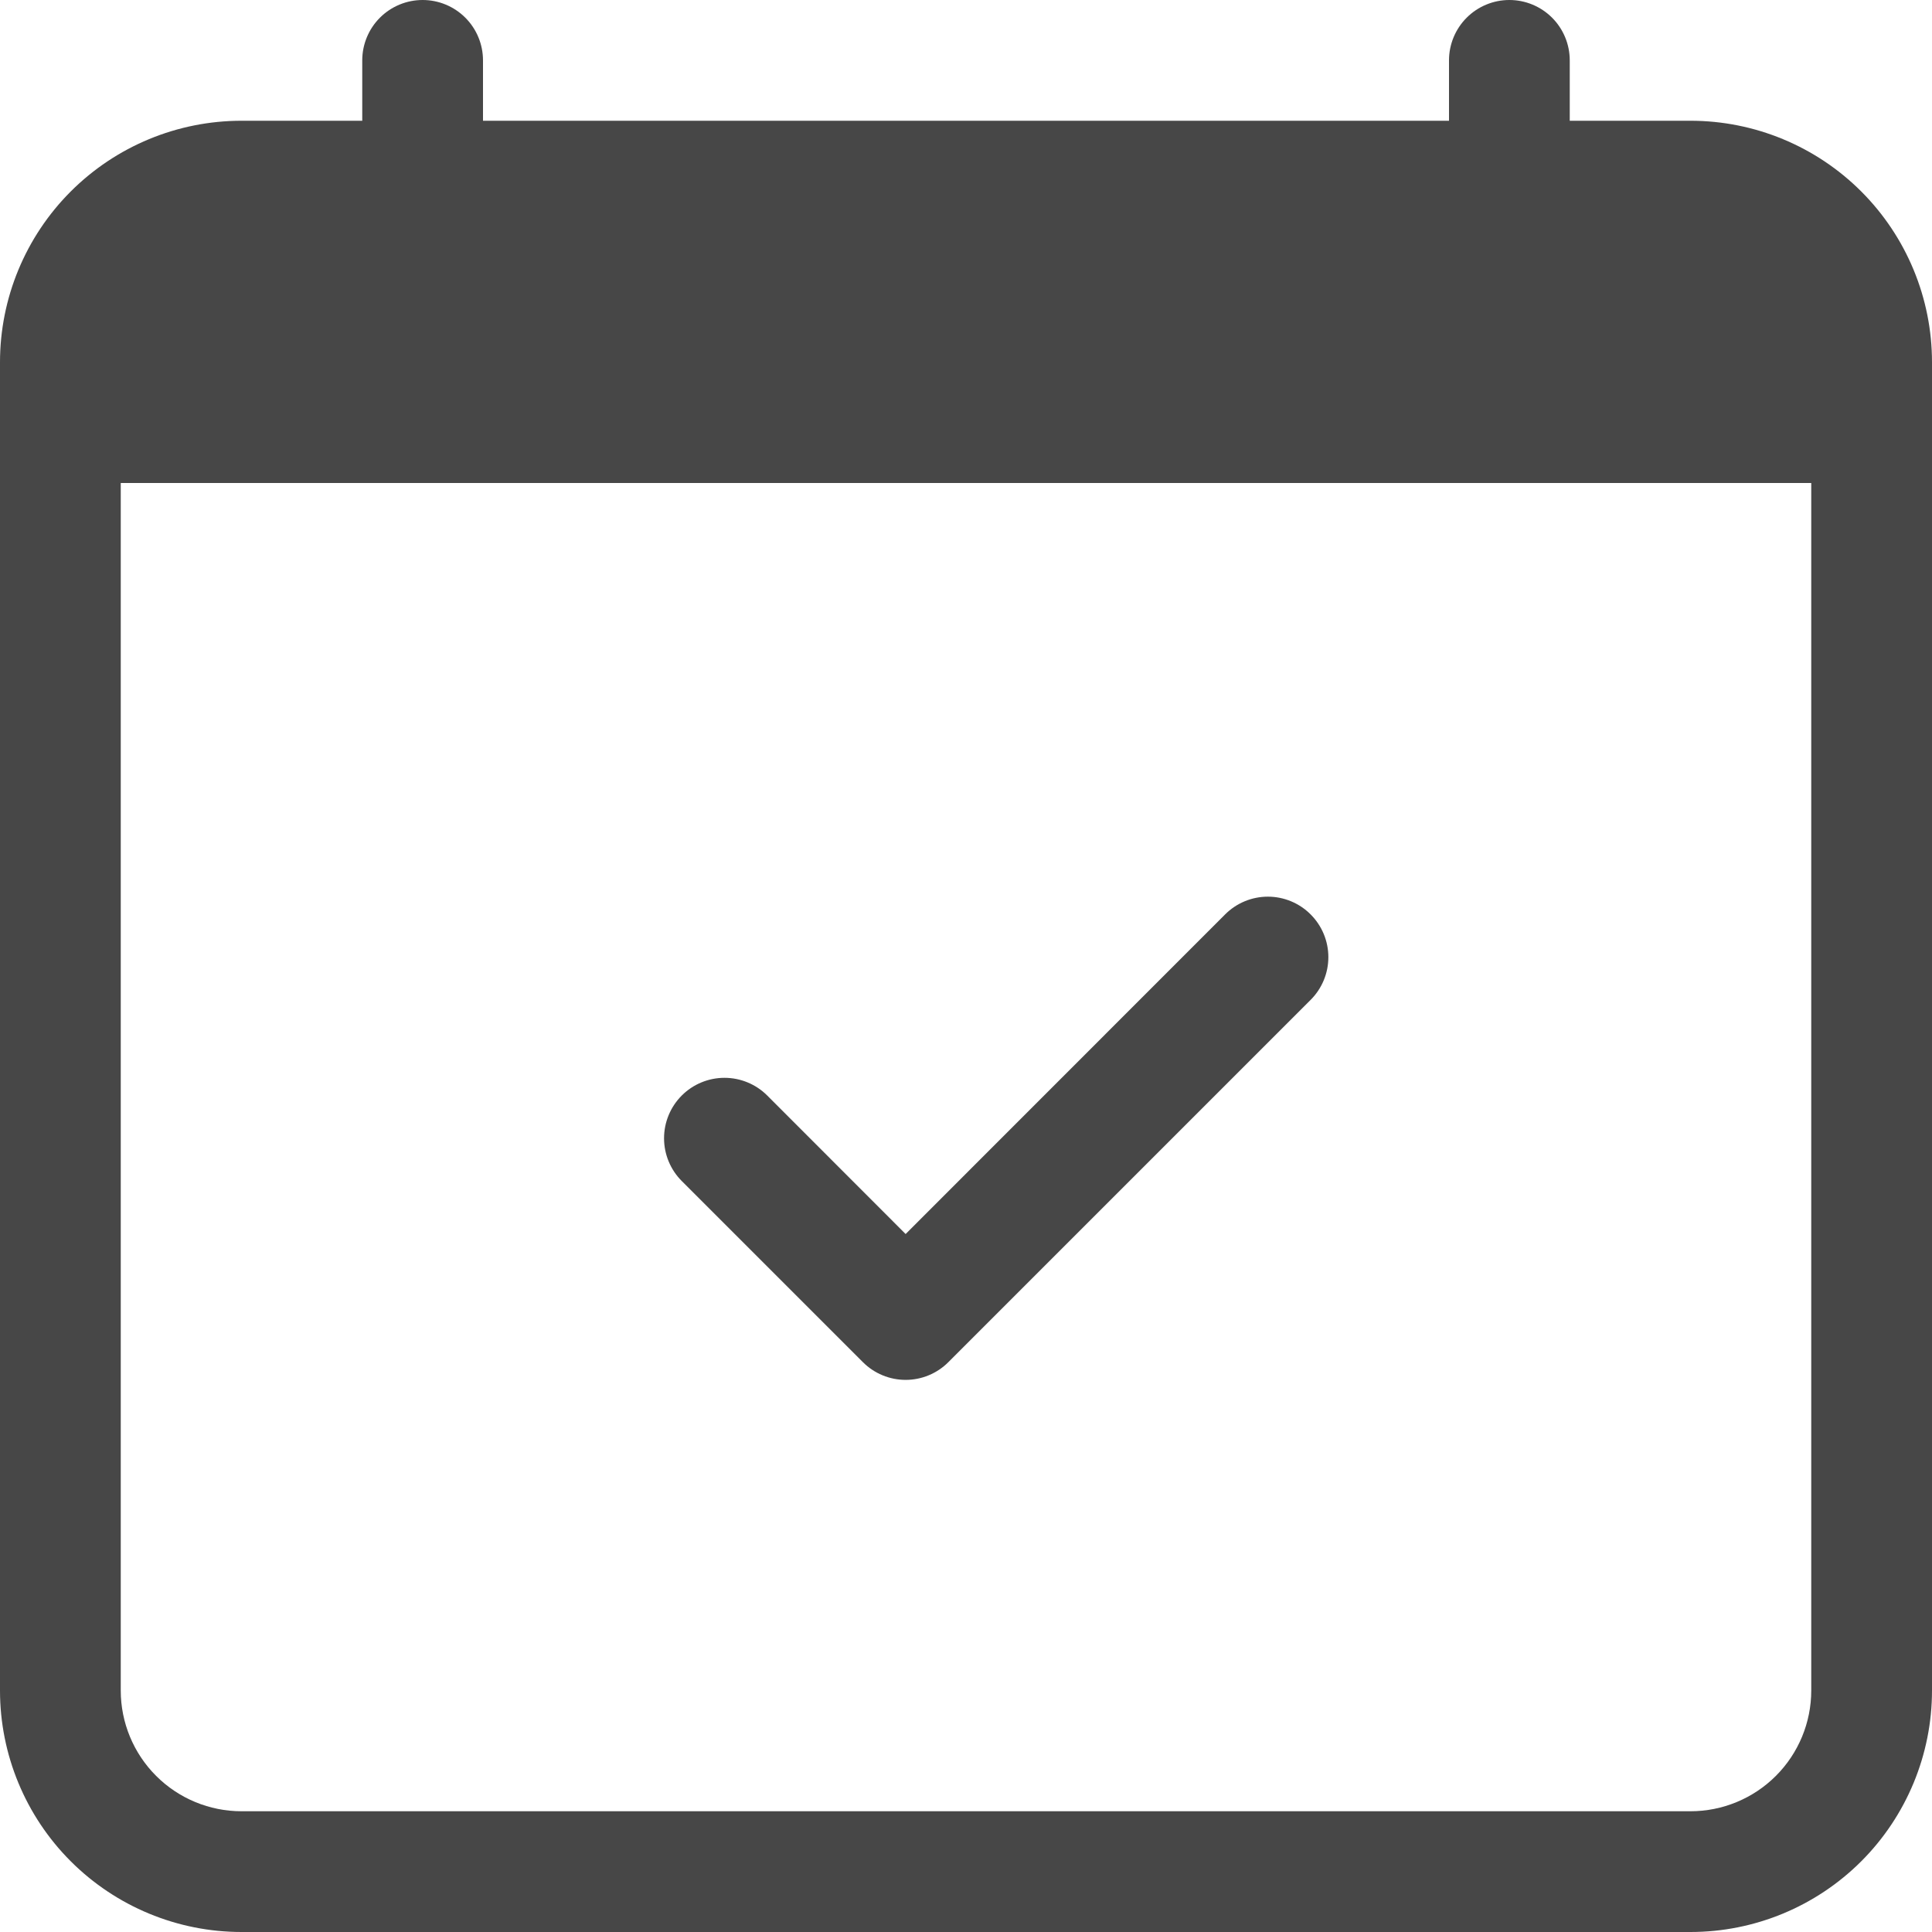
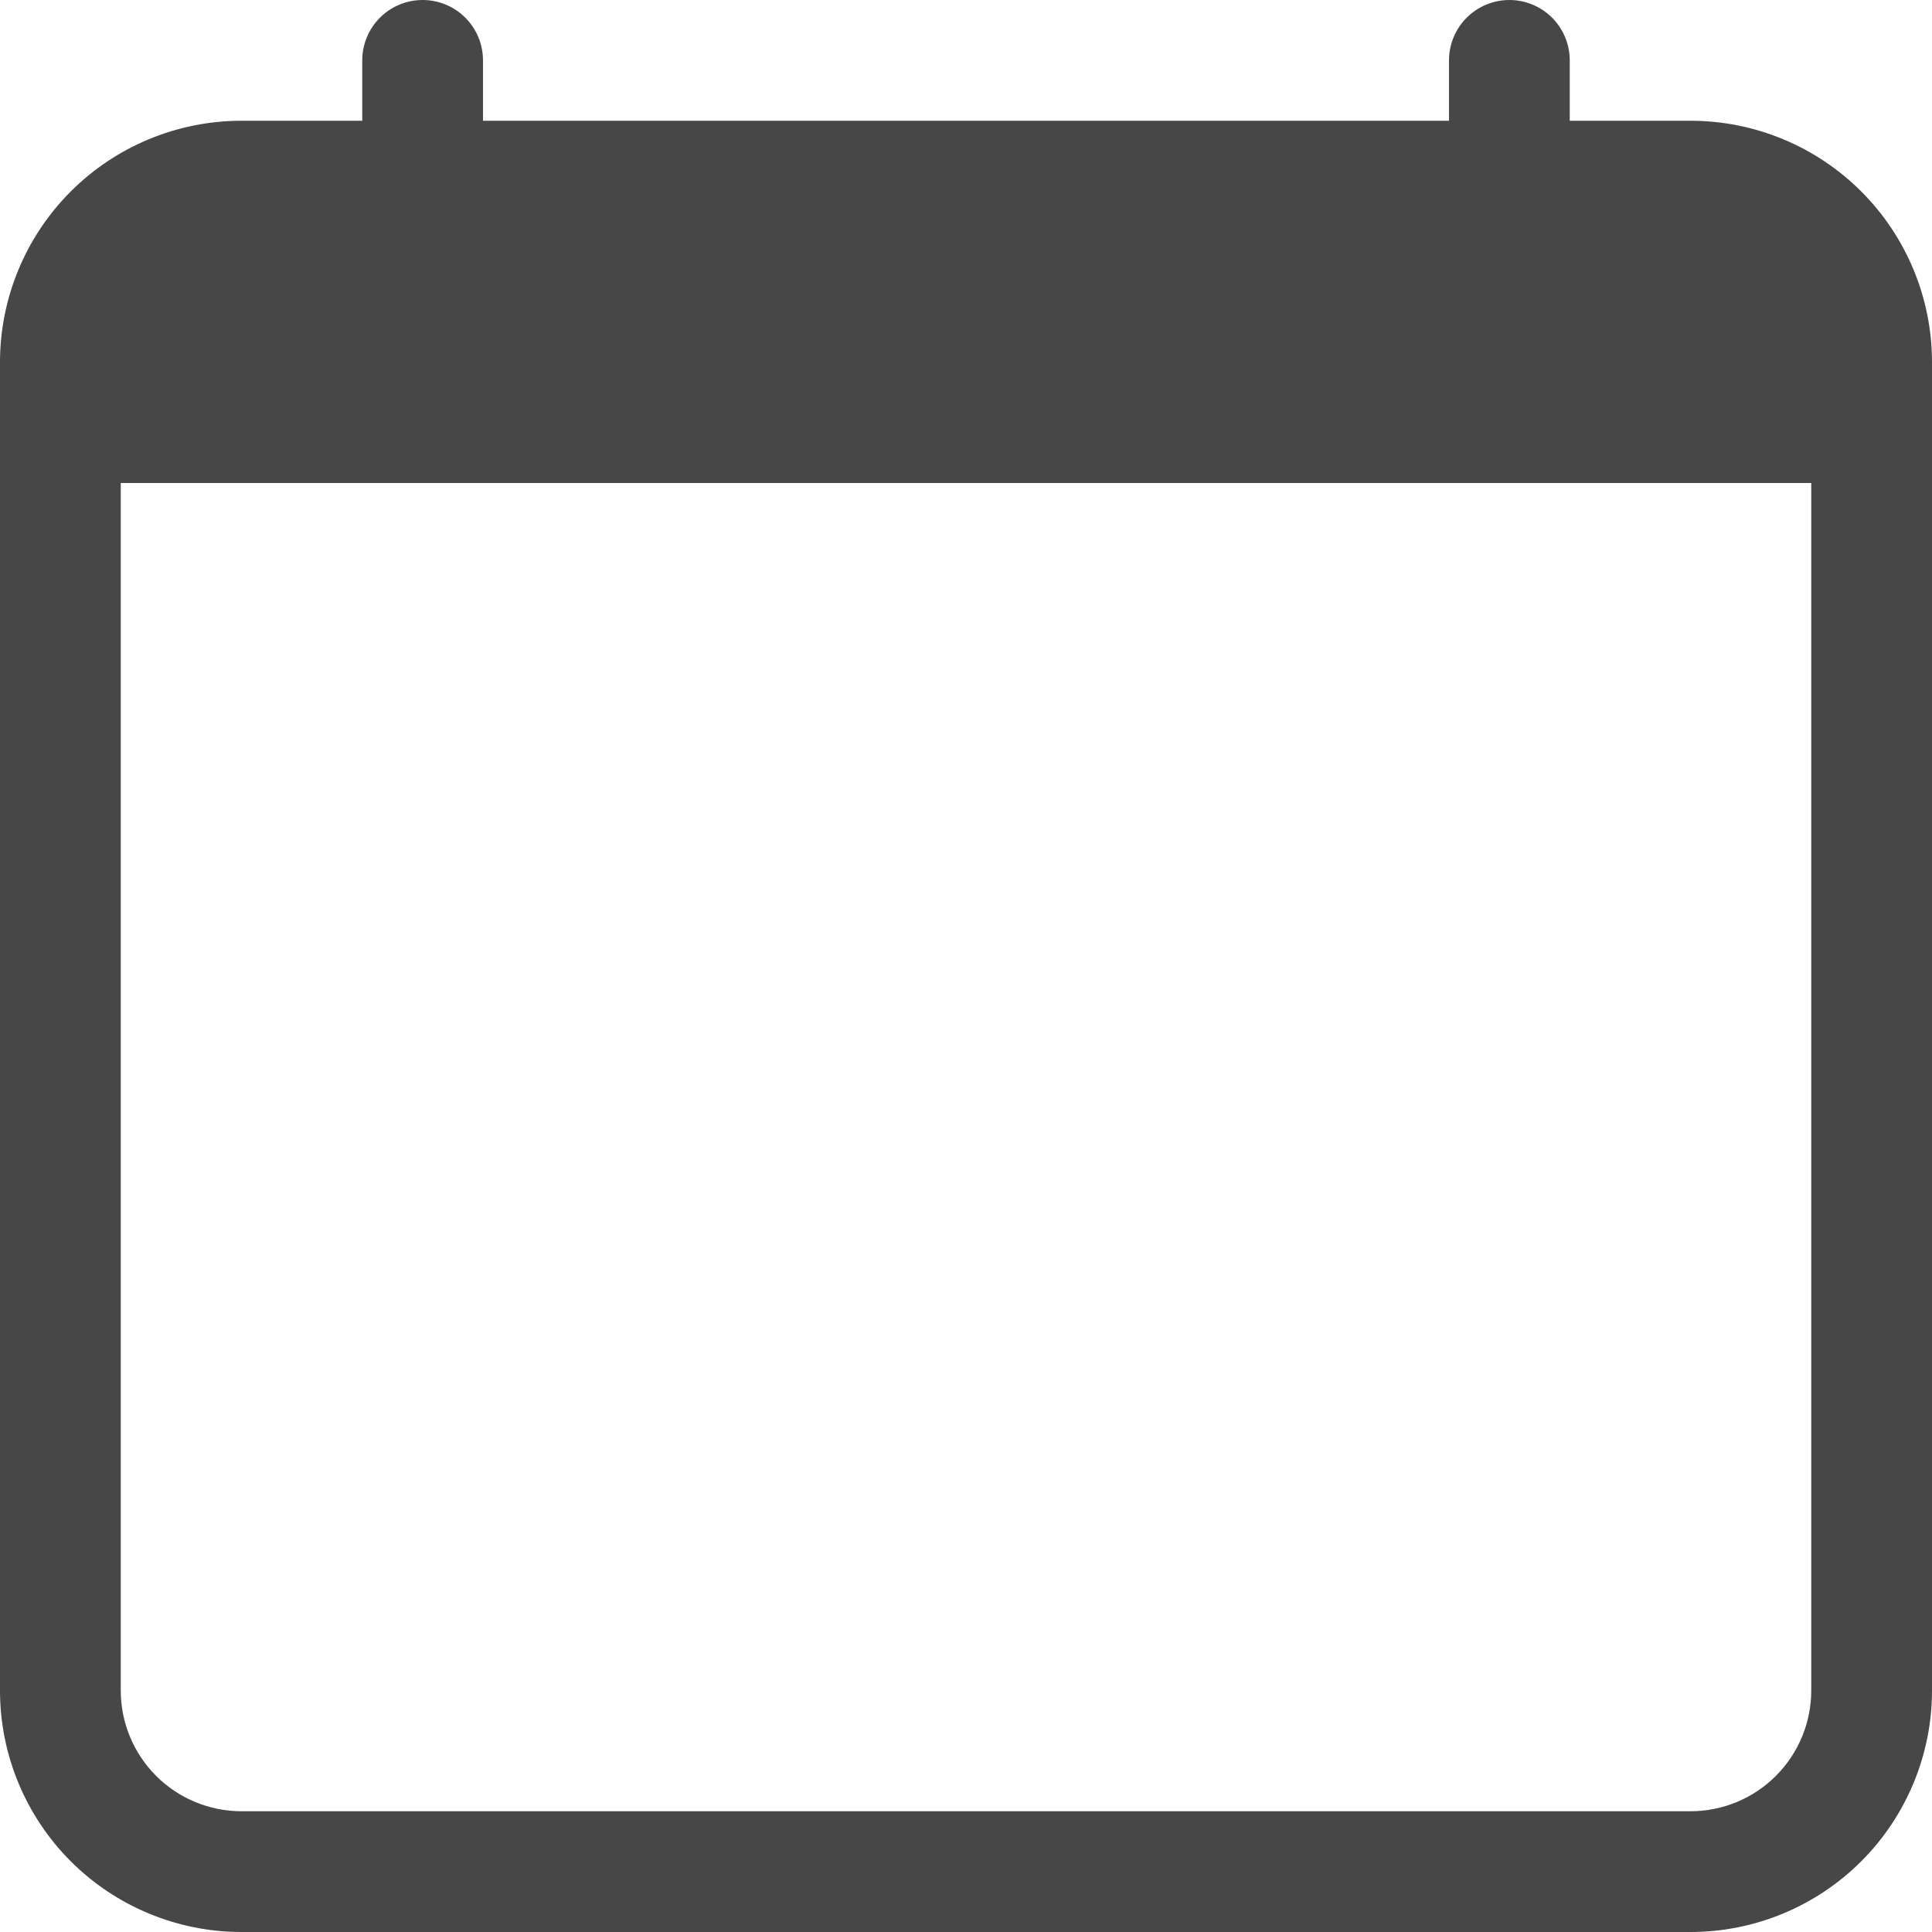
<svg xmlns="http://www.w3.org/2000/svg" width="300" height="300" viewBox="0 0 300 300" fill="none">
-   <path d="M203.512 141.988C204.385 142.859 205.078 143.893 205.551 145.032C206.023 146.171 206.267 147.392 206.267 148.625C206.267 149.858 206.023 151.079 205.551 152.218C205.078 153.357 204.385 154.392 203.512 155.263L147.262 211.513C146.392 212.386 145.357 213.078 144.218 213.551C143.079 214.024 141.858 214.267 140.625 214.267C139.392 214.267 138.171 214.024 137.032 213.551C135.893 213.078 134.858 212.386 133.987 211.513L105.862 183.388C104.991 182.516 104.299 181.481 103.828 180.342C103.356 179.203 103.113 177.983 103.113 176.75C103.113 175.517 103.356 174.297 103.828 173.158C104.299 172.019 104.991 170.984 105.862 170.113C107.623 168.352 110.01 167.363 112.5 167.363C113.733 167.363 114.953 167.606 116.092 168.078C117.231 168.55 118.266 169.241 119.137 170.113L140.625 191.619L190.237 141.988C191.108 141.115 192.143 140.422 193.282 139.949C194.421 139.477 195.642 139.233 196.875 139.233C198.108 139.233 199.329 139.477 200.468 139.949C201.607 140.422 202.642 141.115 203.512 141.988Z" fill="#474747" />
  <path d="M65.625 0C68.111 0 70.496 0.988 72.254 2.746C74.012 4.504 75 6.889 75 9.375V18.75H225V9.375C225 6.889 225.988 4.504 227.746 2.746C229.504 0.988 231.889 0 234.375 0C236.861 0 239.246 0.988 241.004 2.746C242.762 4.504 243.75 6.889 243.75 9.375V18.75H262.5C272.446 18.75 281.984 22.701 289.017 29.733C296.049 36.766 300 46.304 300 56.25V262.5C300 272.446 296.049 281.984 289.017 289.017C281.984 296.049 272.446 300 262.5 300H37.5C27.554 300 18.016 296.049 10.983 289.017C3.951 281.984 0 272.446 0 262.5V56.25C0 46.304 3.951 36.766 10.983 29.733C18.016 22.701 27.554 18.75 37.5 18.75H56.25V9.375C56.25 6.889 57.238 4.504 58.996 2.746C60.754 0.988 63.139 0 65.625 0V0ZM18.75 75V262.5C18.75 267.473 20.725 272.242 24.242 275.758C27.758 279.275 32.527 281.25 37.5 281.25H262.5C267.473 281.25 272.242 279.275 275.758 275.758C279.275 272.242 281.25 267.473 281.25 262.5V75H18.75Z" fill="#474747" />
</svg>